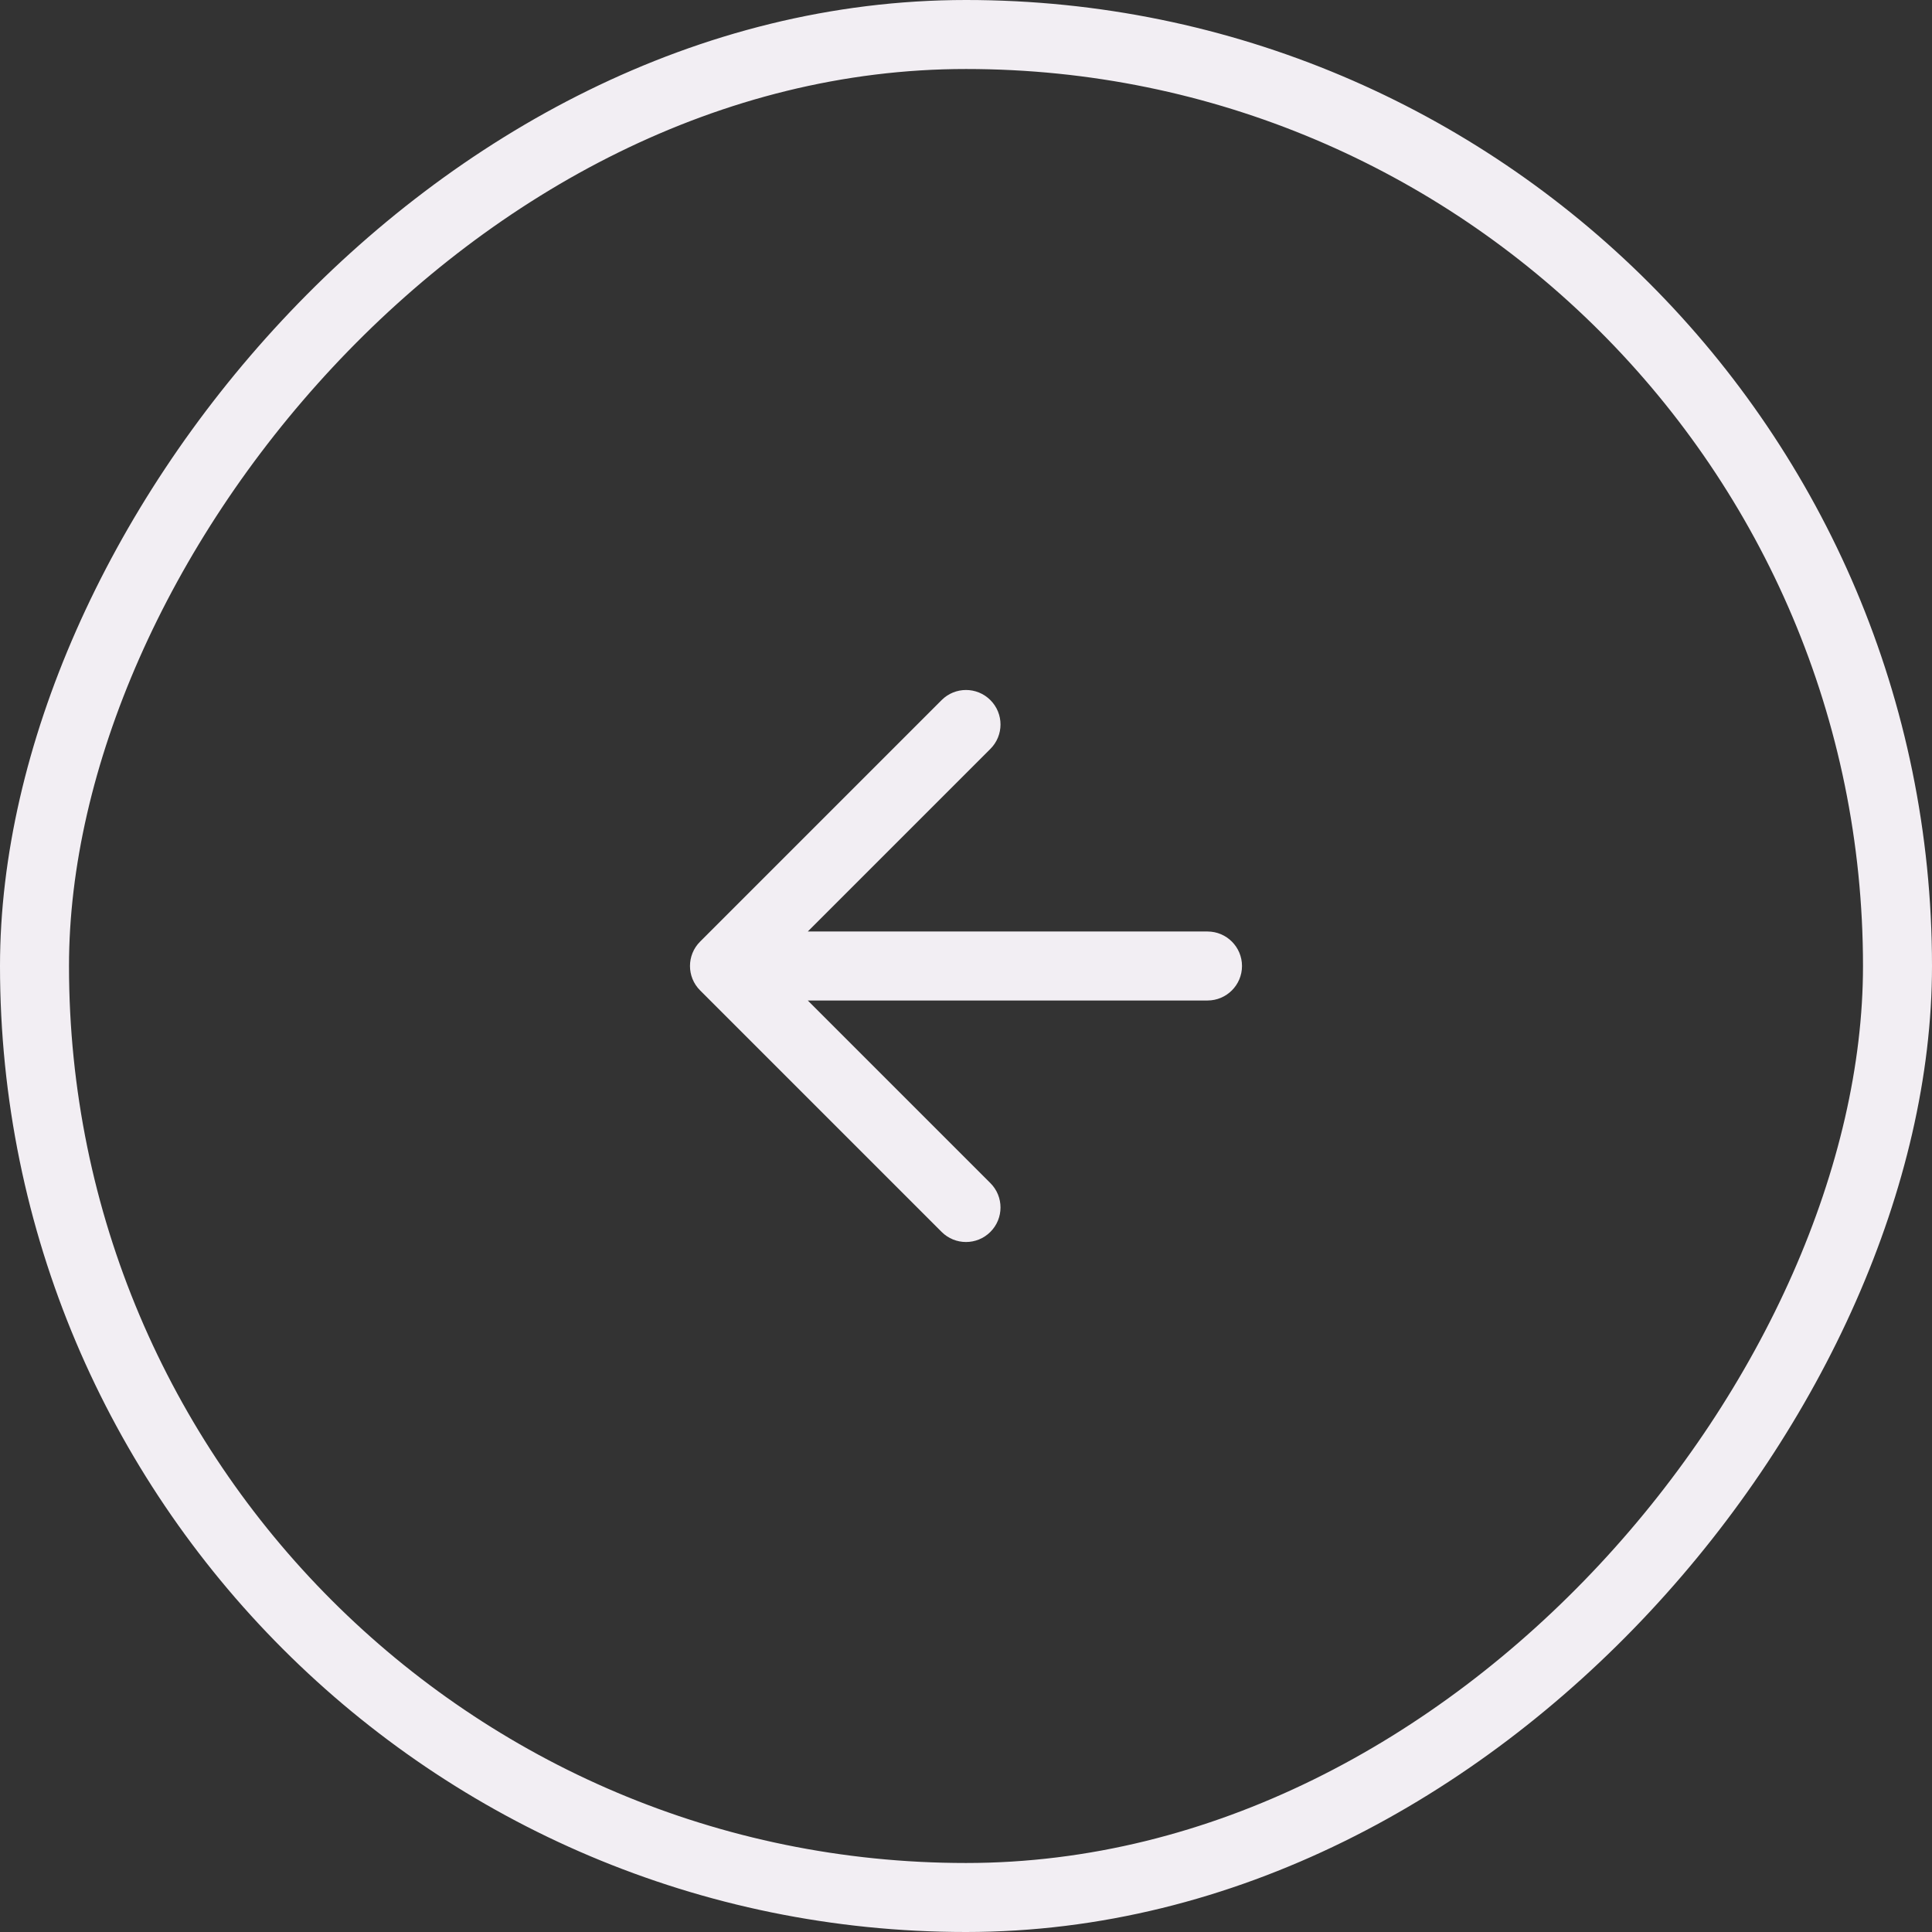
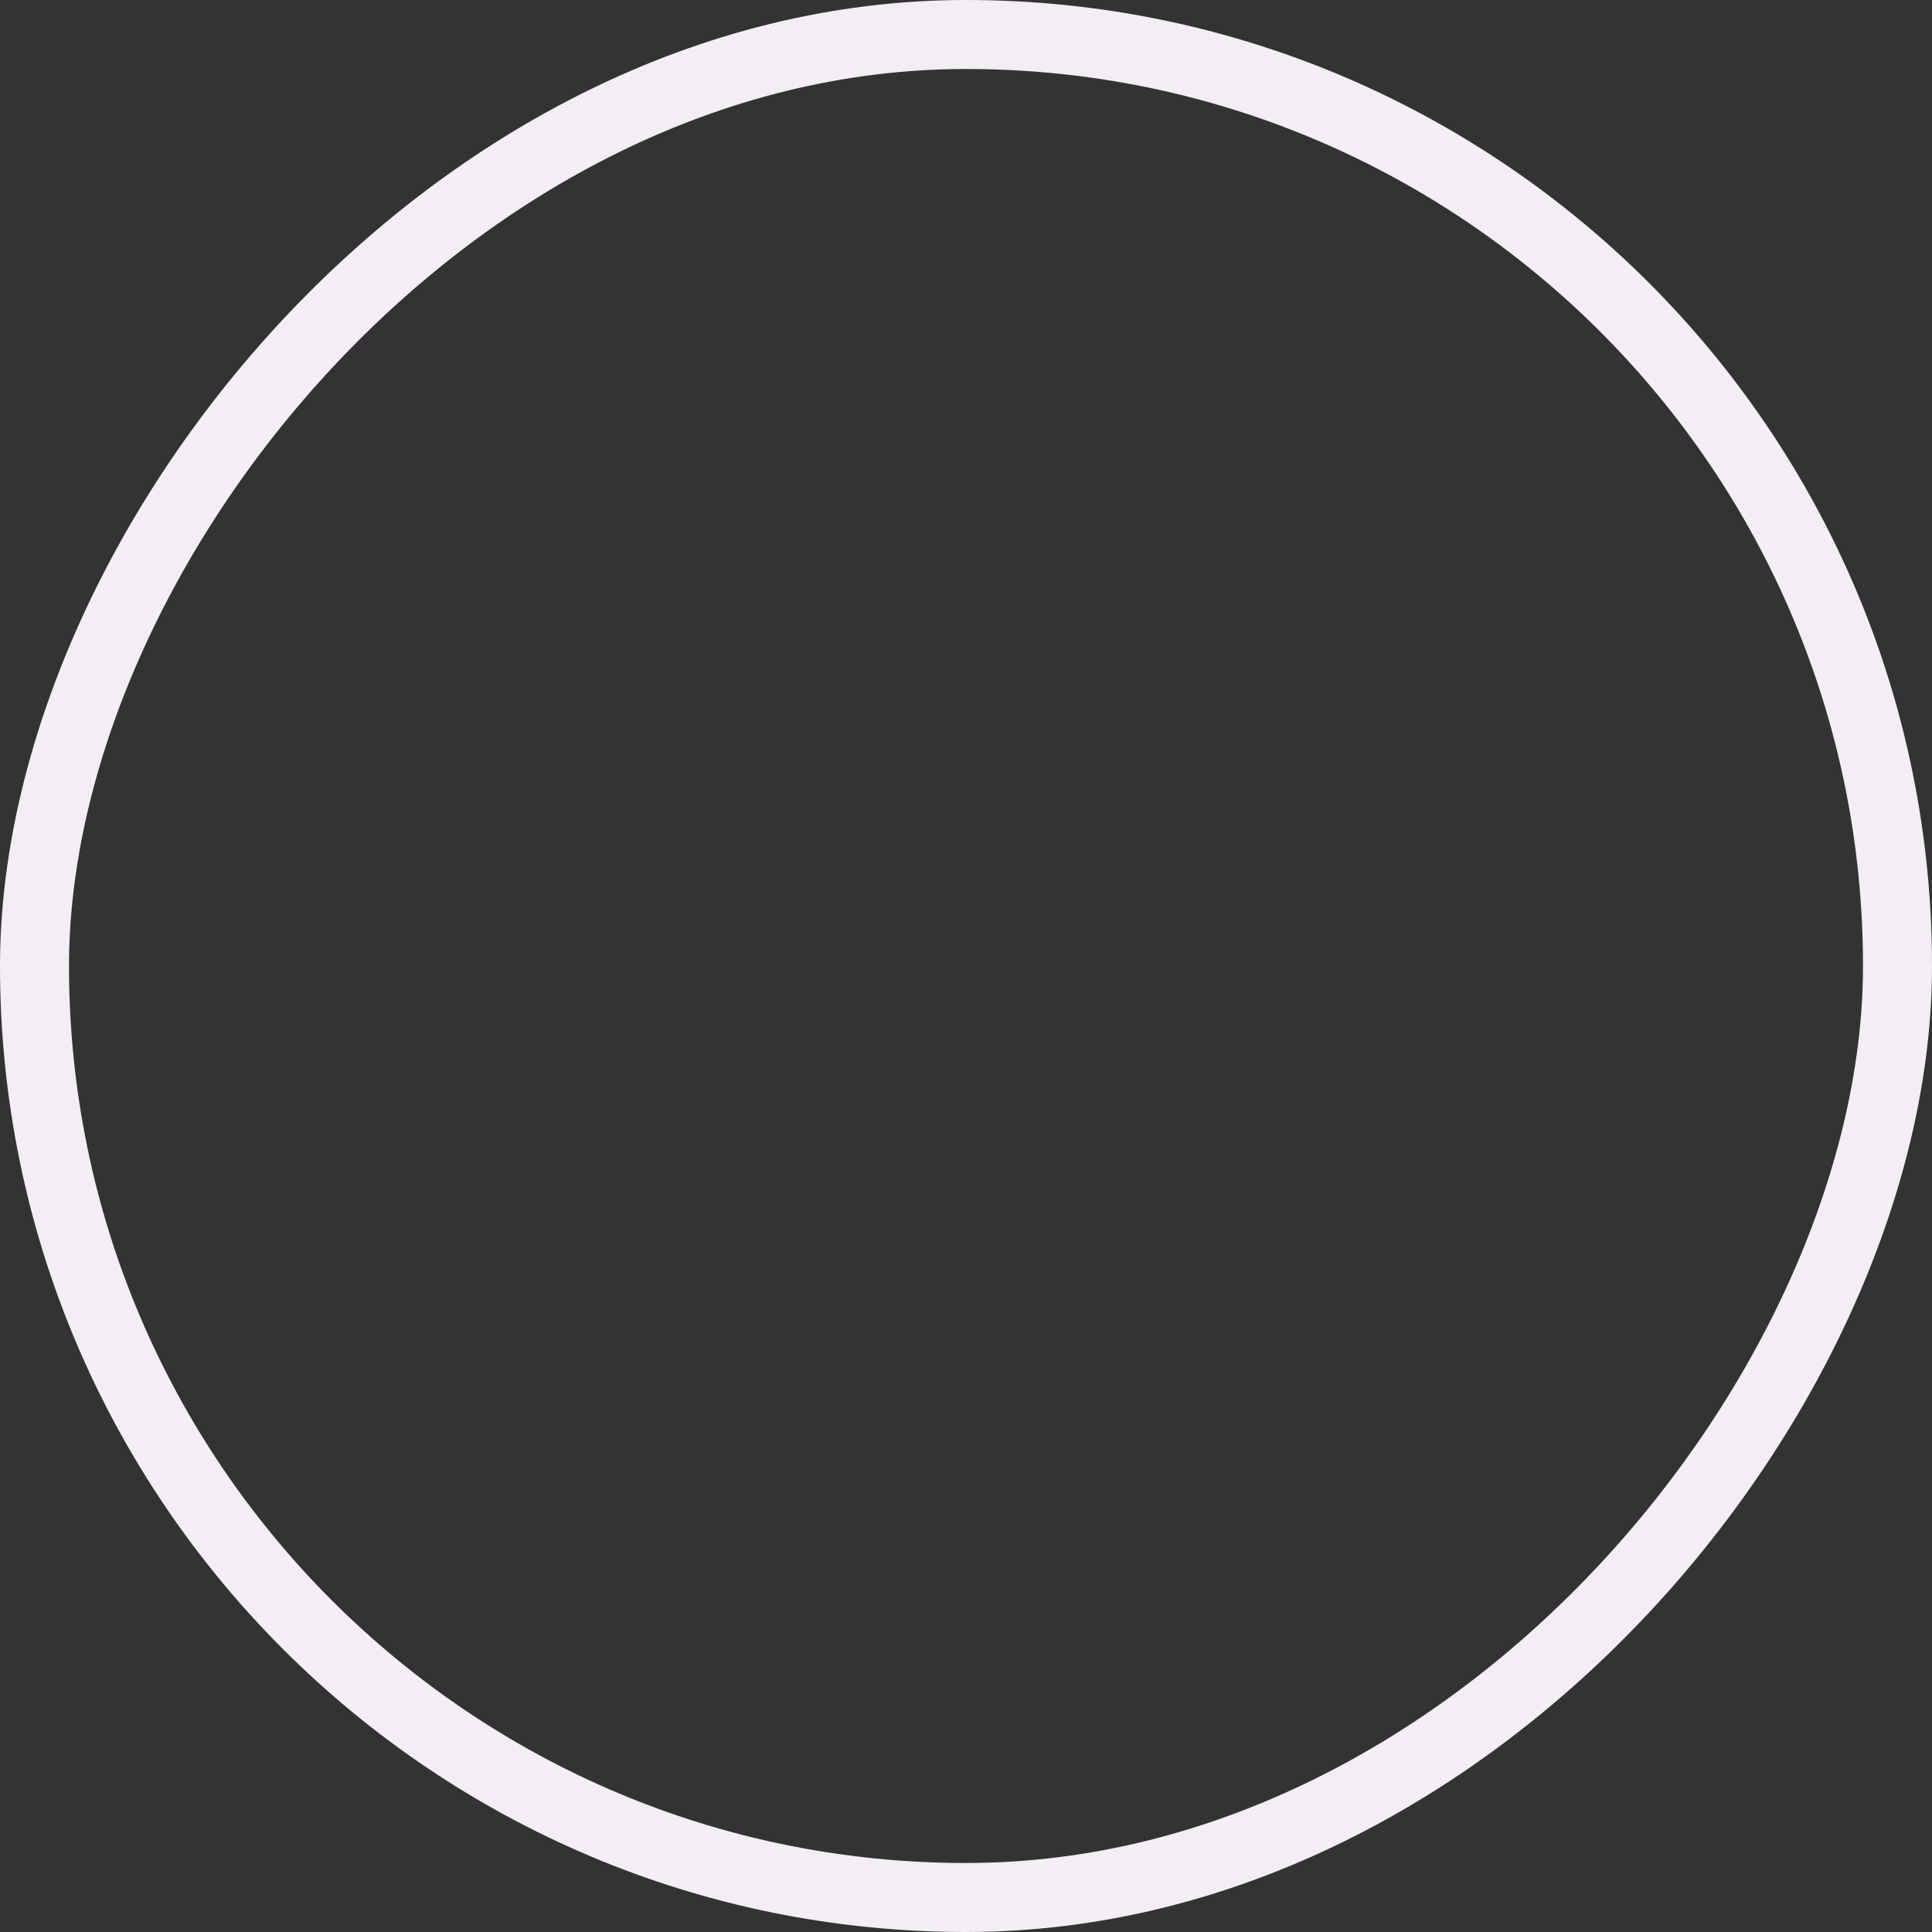
<svg xmlns="http://www.w3.org/2000/svg" width="56" height="56" viewBox="0 0 56 56" fill="none">
  <rect x="0" y="0" width="56" height="56" fill="#333333" stroke="none" />
  <rect x="-1" y="1" width="54" height="54" rx="27" transform="matrix(-1 0 0 1 54 0)" stroke="#F2EEF3" stroke-width="2" />
-   <path d="M28.707 20.293C28.317 19.902 27.683 19.902 27.293 20.293L20.293 27.293C19.902 27.683 19.902 28.317 20.293 28.707L27.293 35.707C27.683 36.098 28.317 36.098 28.707 35.707C29.098 35.317 29.098 34.683 28.707 34.293L23.414 29H35C35.552 29 36 28.552 36 28C36 27.448 35.552 27 35 27H23.414L28.707 21.707C29.098 21.317 29.098 20.683 28.707 20.293Z" fill="#F2EEF3" />
</svg>